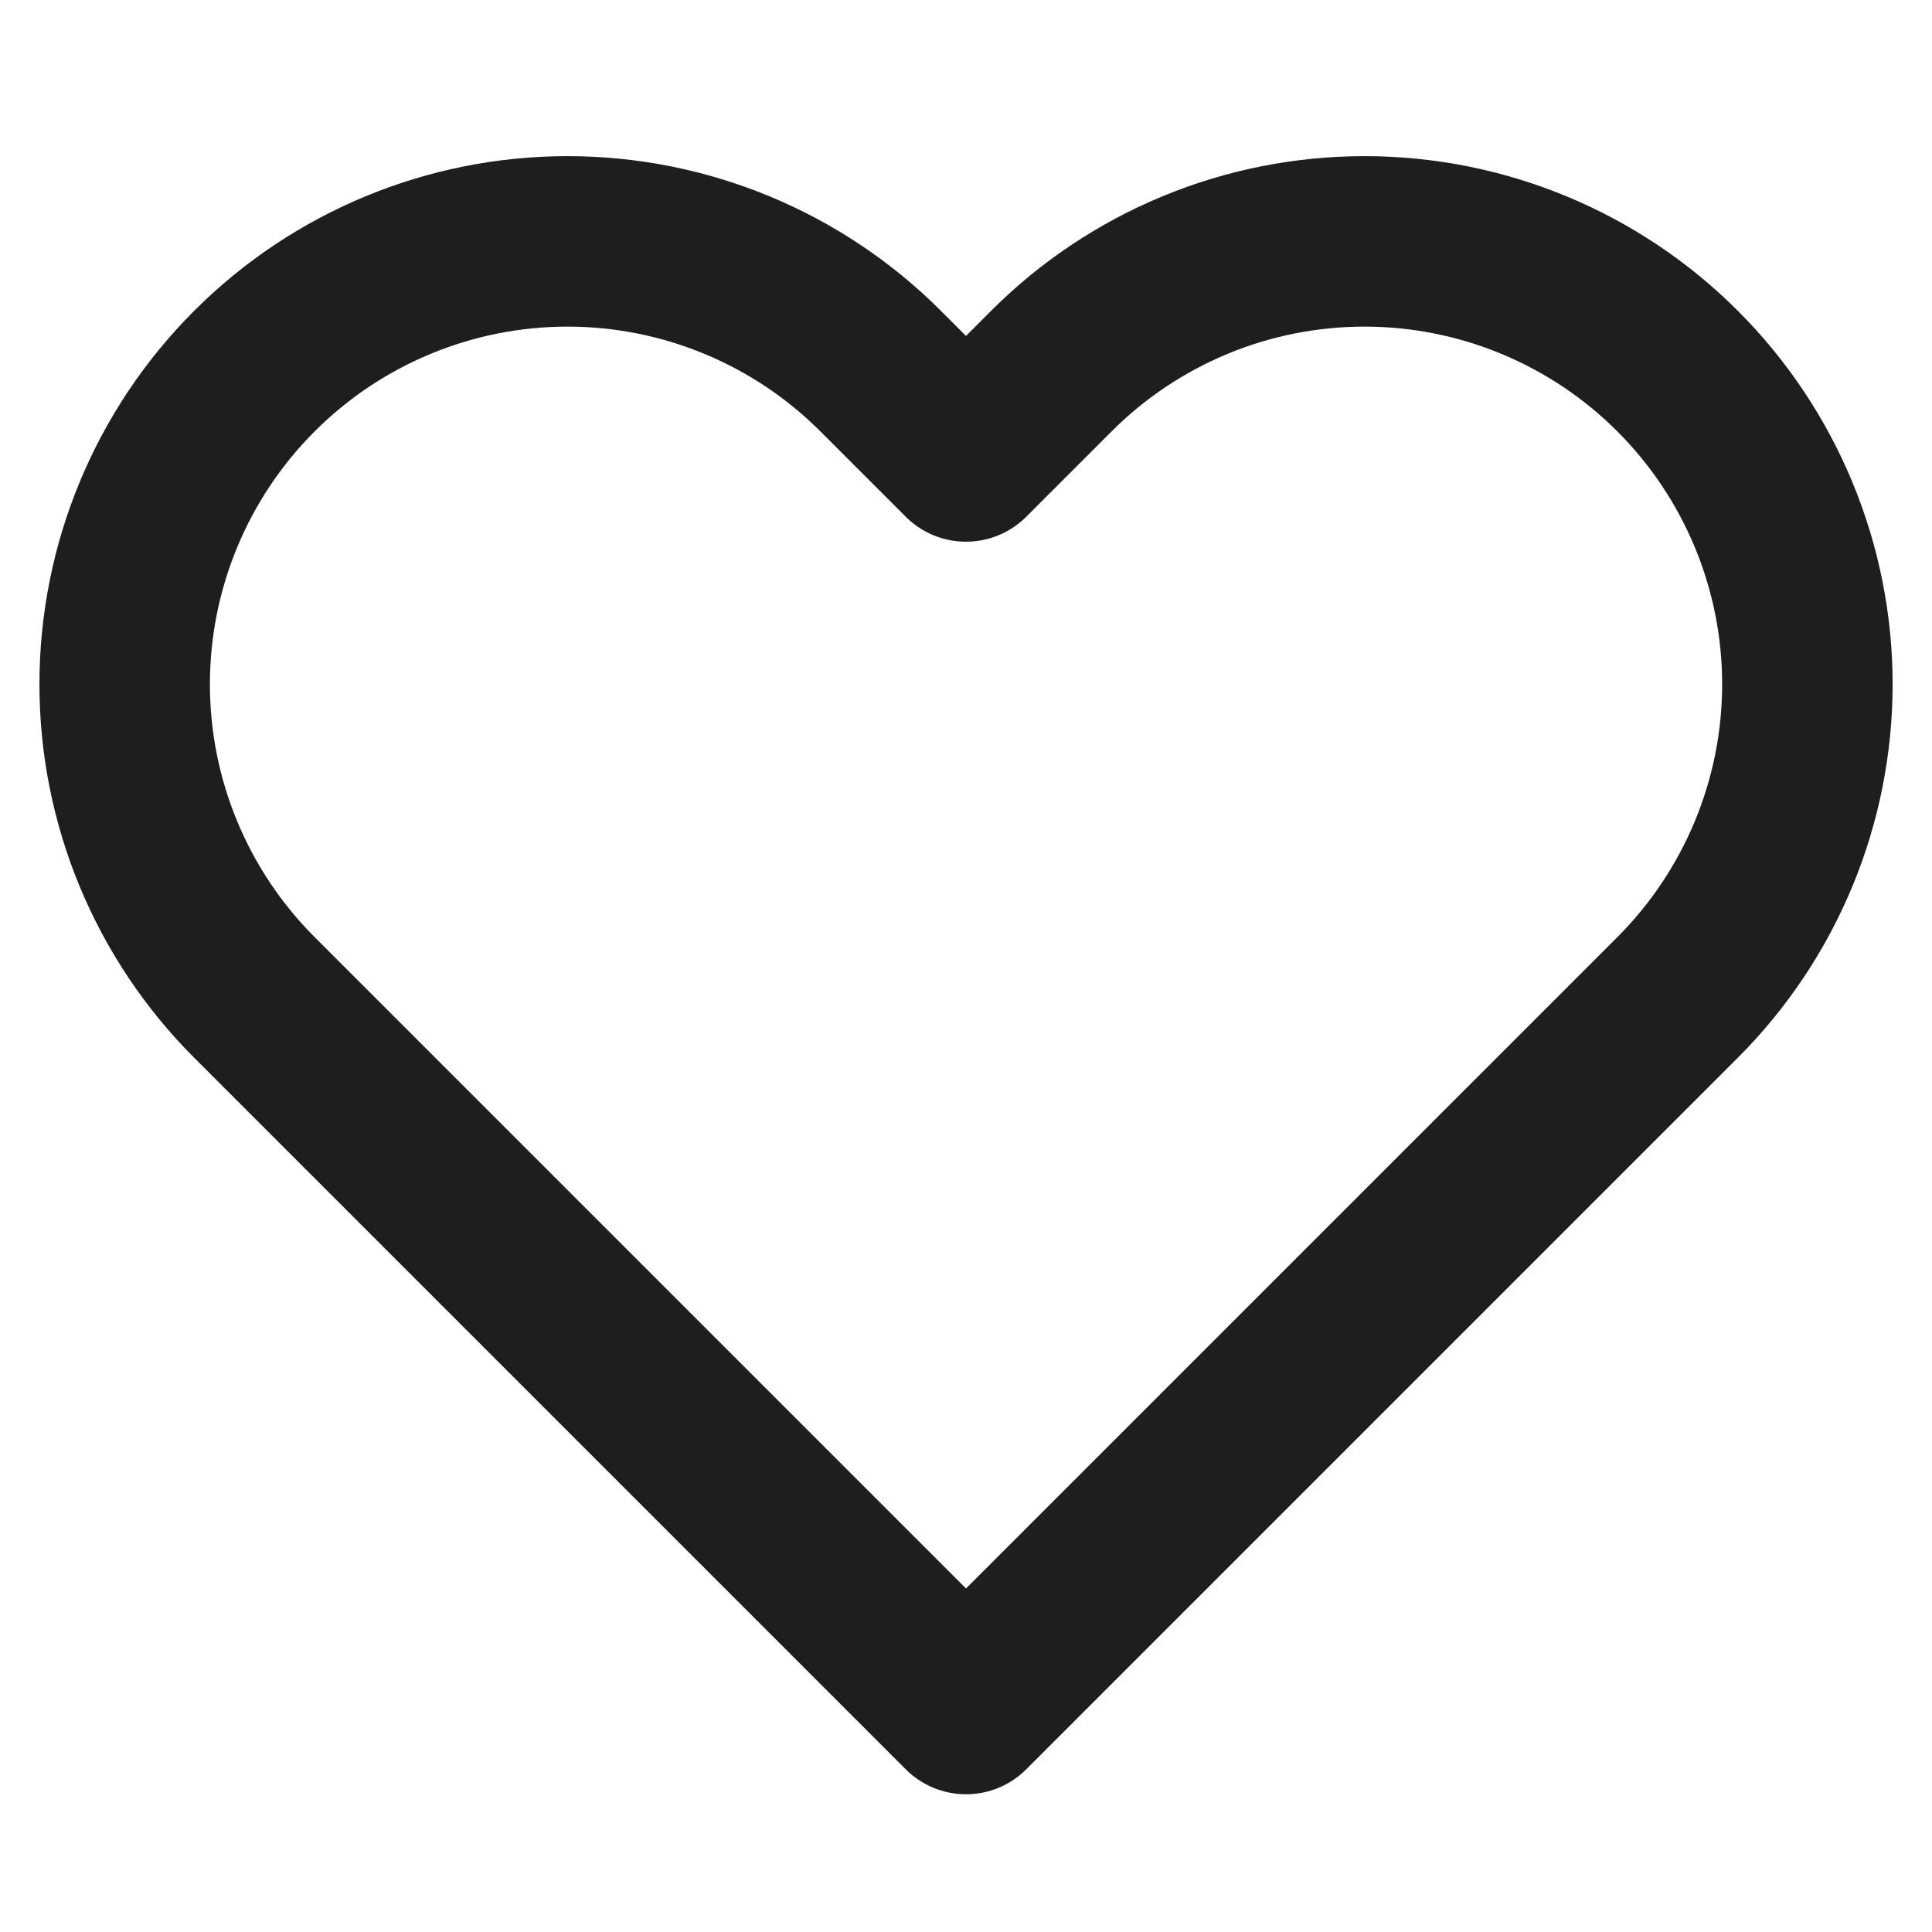
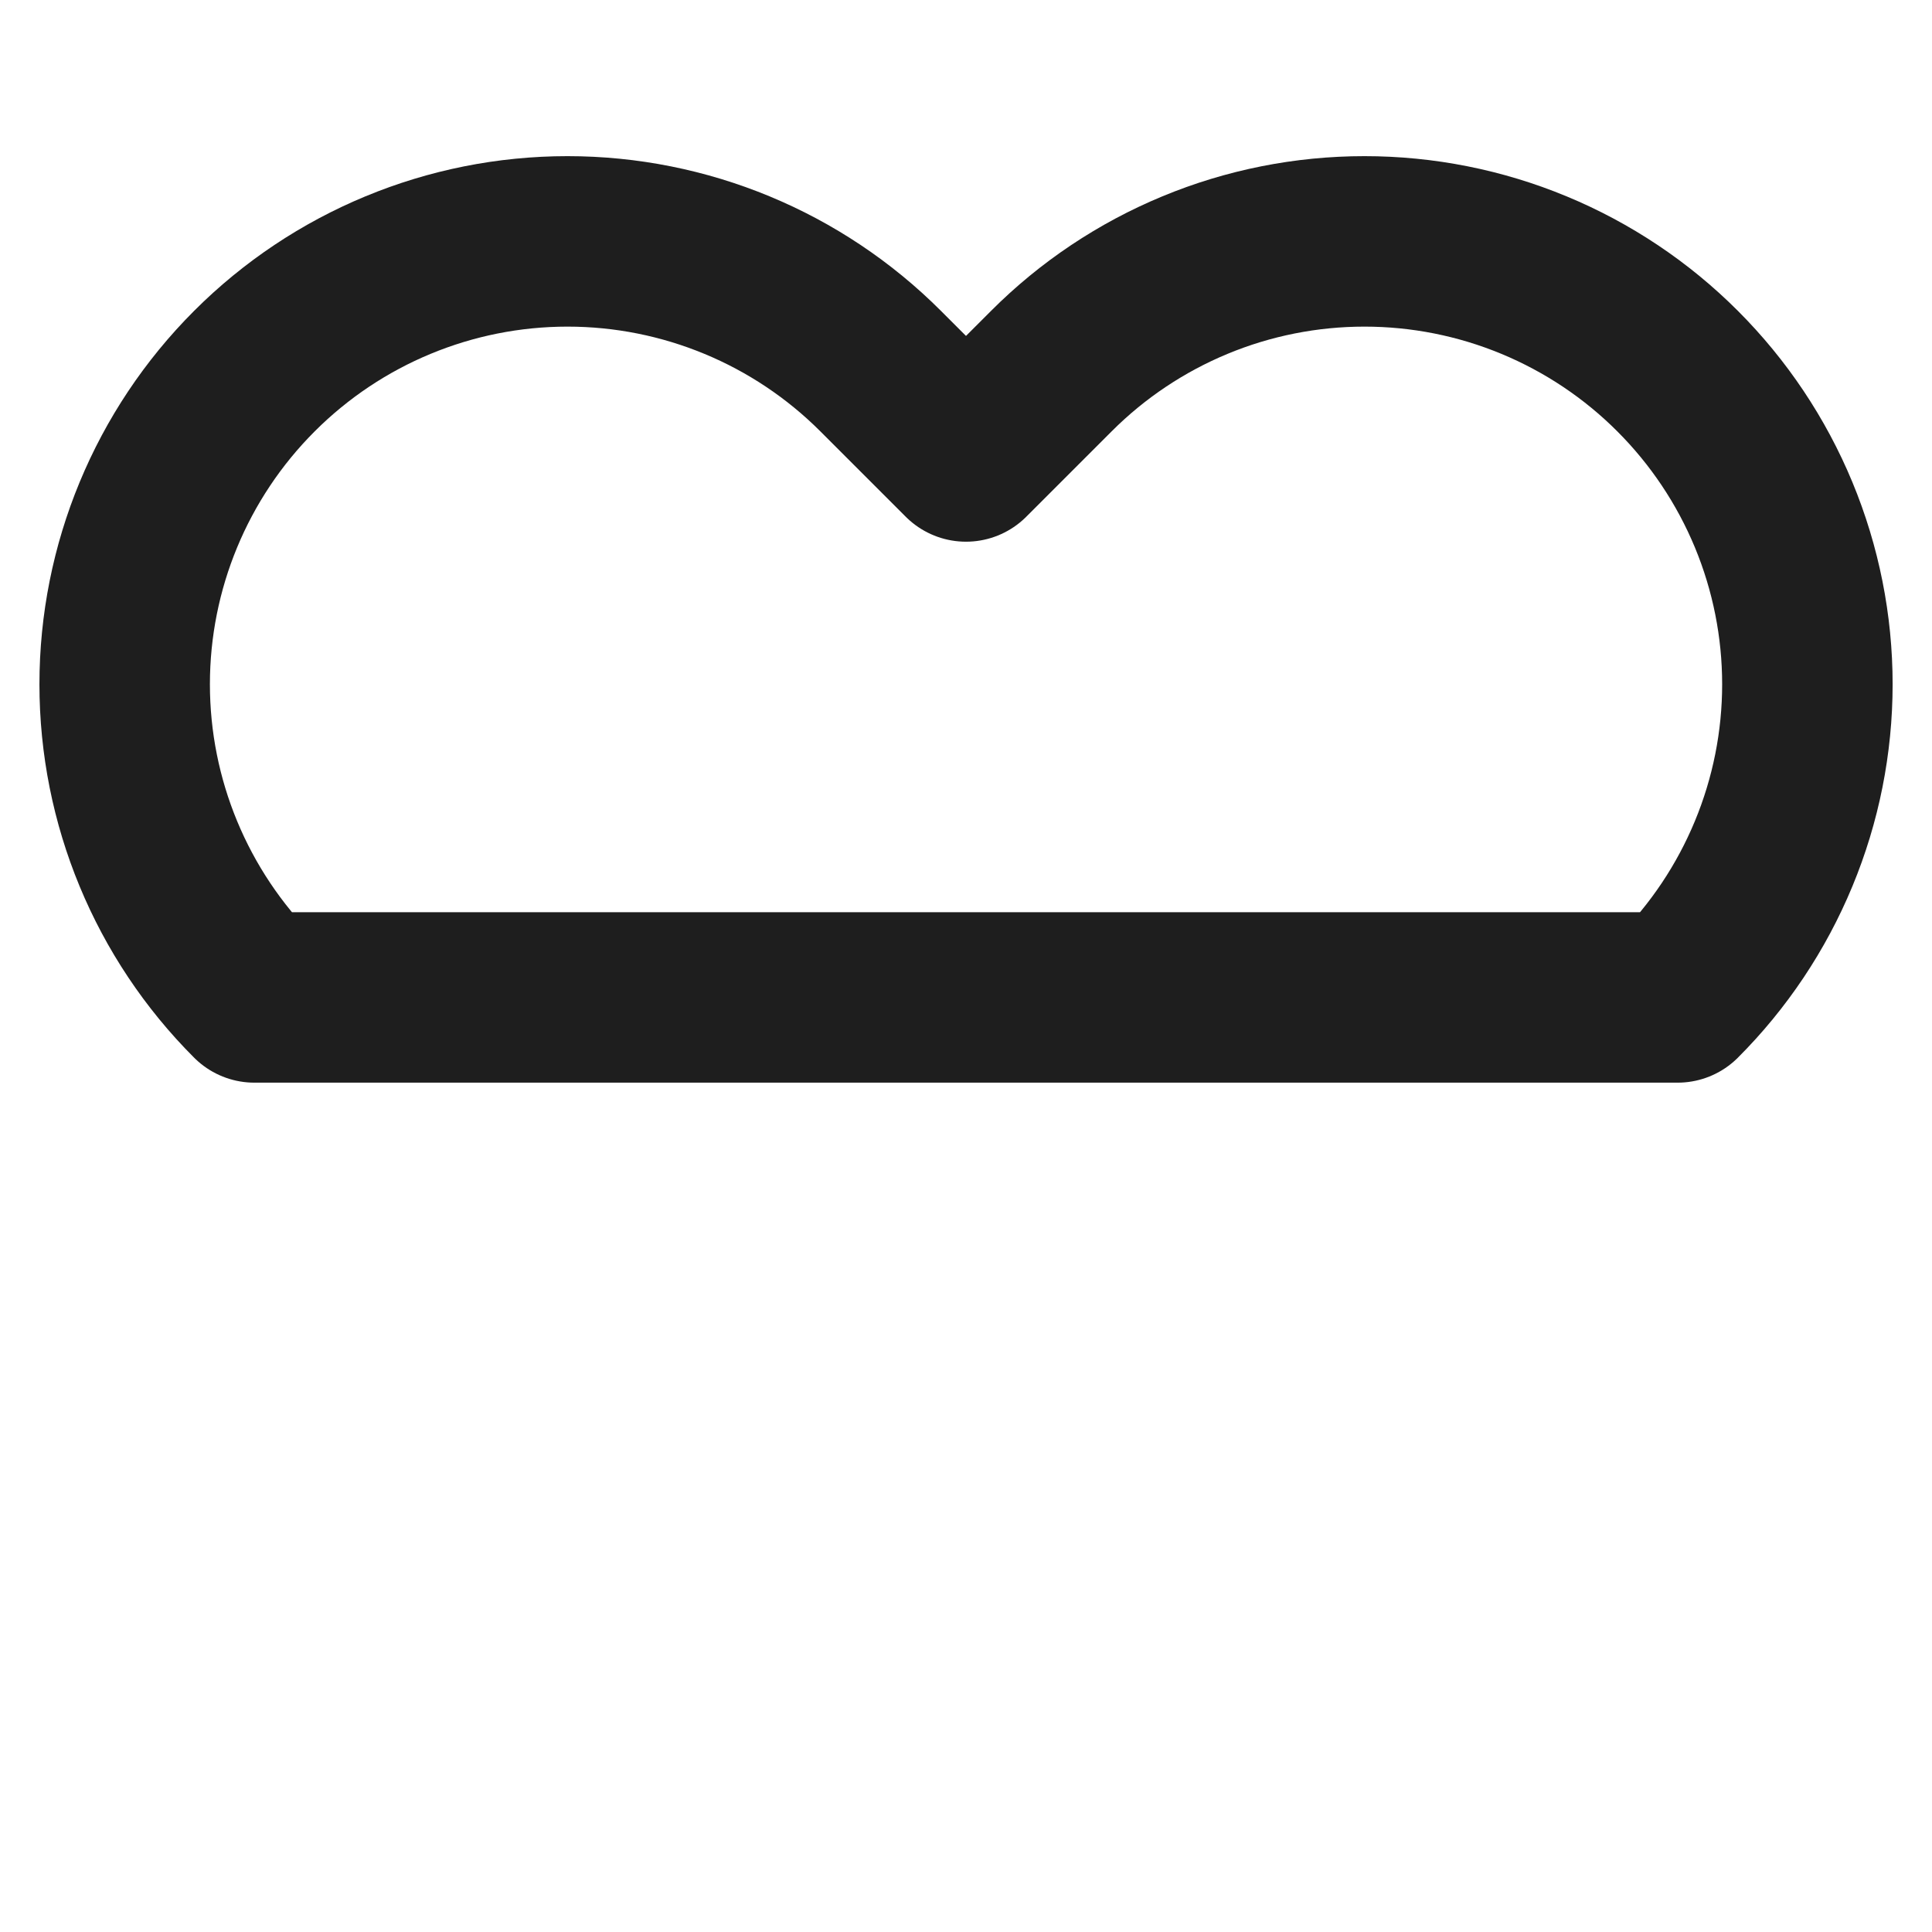
<svg xmlns="http://www.w3.org/2000/svg" fill="none" viewBox="0 0 34 34" height="34" width="34">
-   <path stroke-linejoin="round" stroke-linecap="round" stroke-width="3" stroke="#1E1E1E" d="M29.523 6.531C28.8 5.807 27.941 5.233 26.995 4.841C26.049 4.449 25.036 4.248 24.012 4.248C22.989 4.248 21.975 4.449 21.03 4.841C20.084 5.233 19.225 5.807 18.502 6.531L17 8.033L15.498 6.531C14.037 5.069 12.054 4.248 9.987 4.248C7.92 4.248 5.938 5.069 4.477 6.531C3.015 7.993 2.194 9.975 2.194 12.042C2.194 14.109 3.015 16.091 4.477 17.553L17 30.076L29.523 17.553C30.247 16.829 30.821 15.97 31.213 15.024C31.605 14.079 31.807 13.065 31.807 12.042C31.807 11.018 31.605 10.005 31.213 9.059C30.821 8.114 30.247 7.255 29.523 6.531Z" />
+   <path stroke-linejoin="round" stroke-linecap="round" stroke-width="3" stroke="#1E1E1E" d="M29.523 6.531C28.8 5.807 27.941 5.233 26.995 4.841C26.049 4.449 25.036 4.248 24.012 4.248C22.989 4.248 21.975 4.449 21.03 4.841C20.084 5.233 19.225 5.807 18.502 6.531L17 8.033L15.498 6.531C14.037 5.069 12.054 4.248 9.987 4.248C7.92 4.248 5.938 5.069 4.477 6.531C3.015 7.993 2.194 9.975 2.194 12.042C2.194 14.109 3.015 16.091 4.477 17.553L29.523 17.553C30.247 16.829 30.821 15.97 31.213 15.024C31.605 14.079 31.807 13.065 31.807 12.042C31.807 11.018 31.605 10.005 31.213 9.059C30.821 8.114 30.247 7.255 29.523 6.531Z" />
</svg>